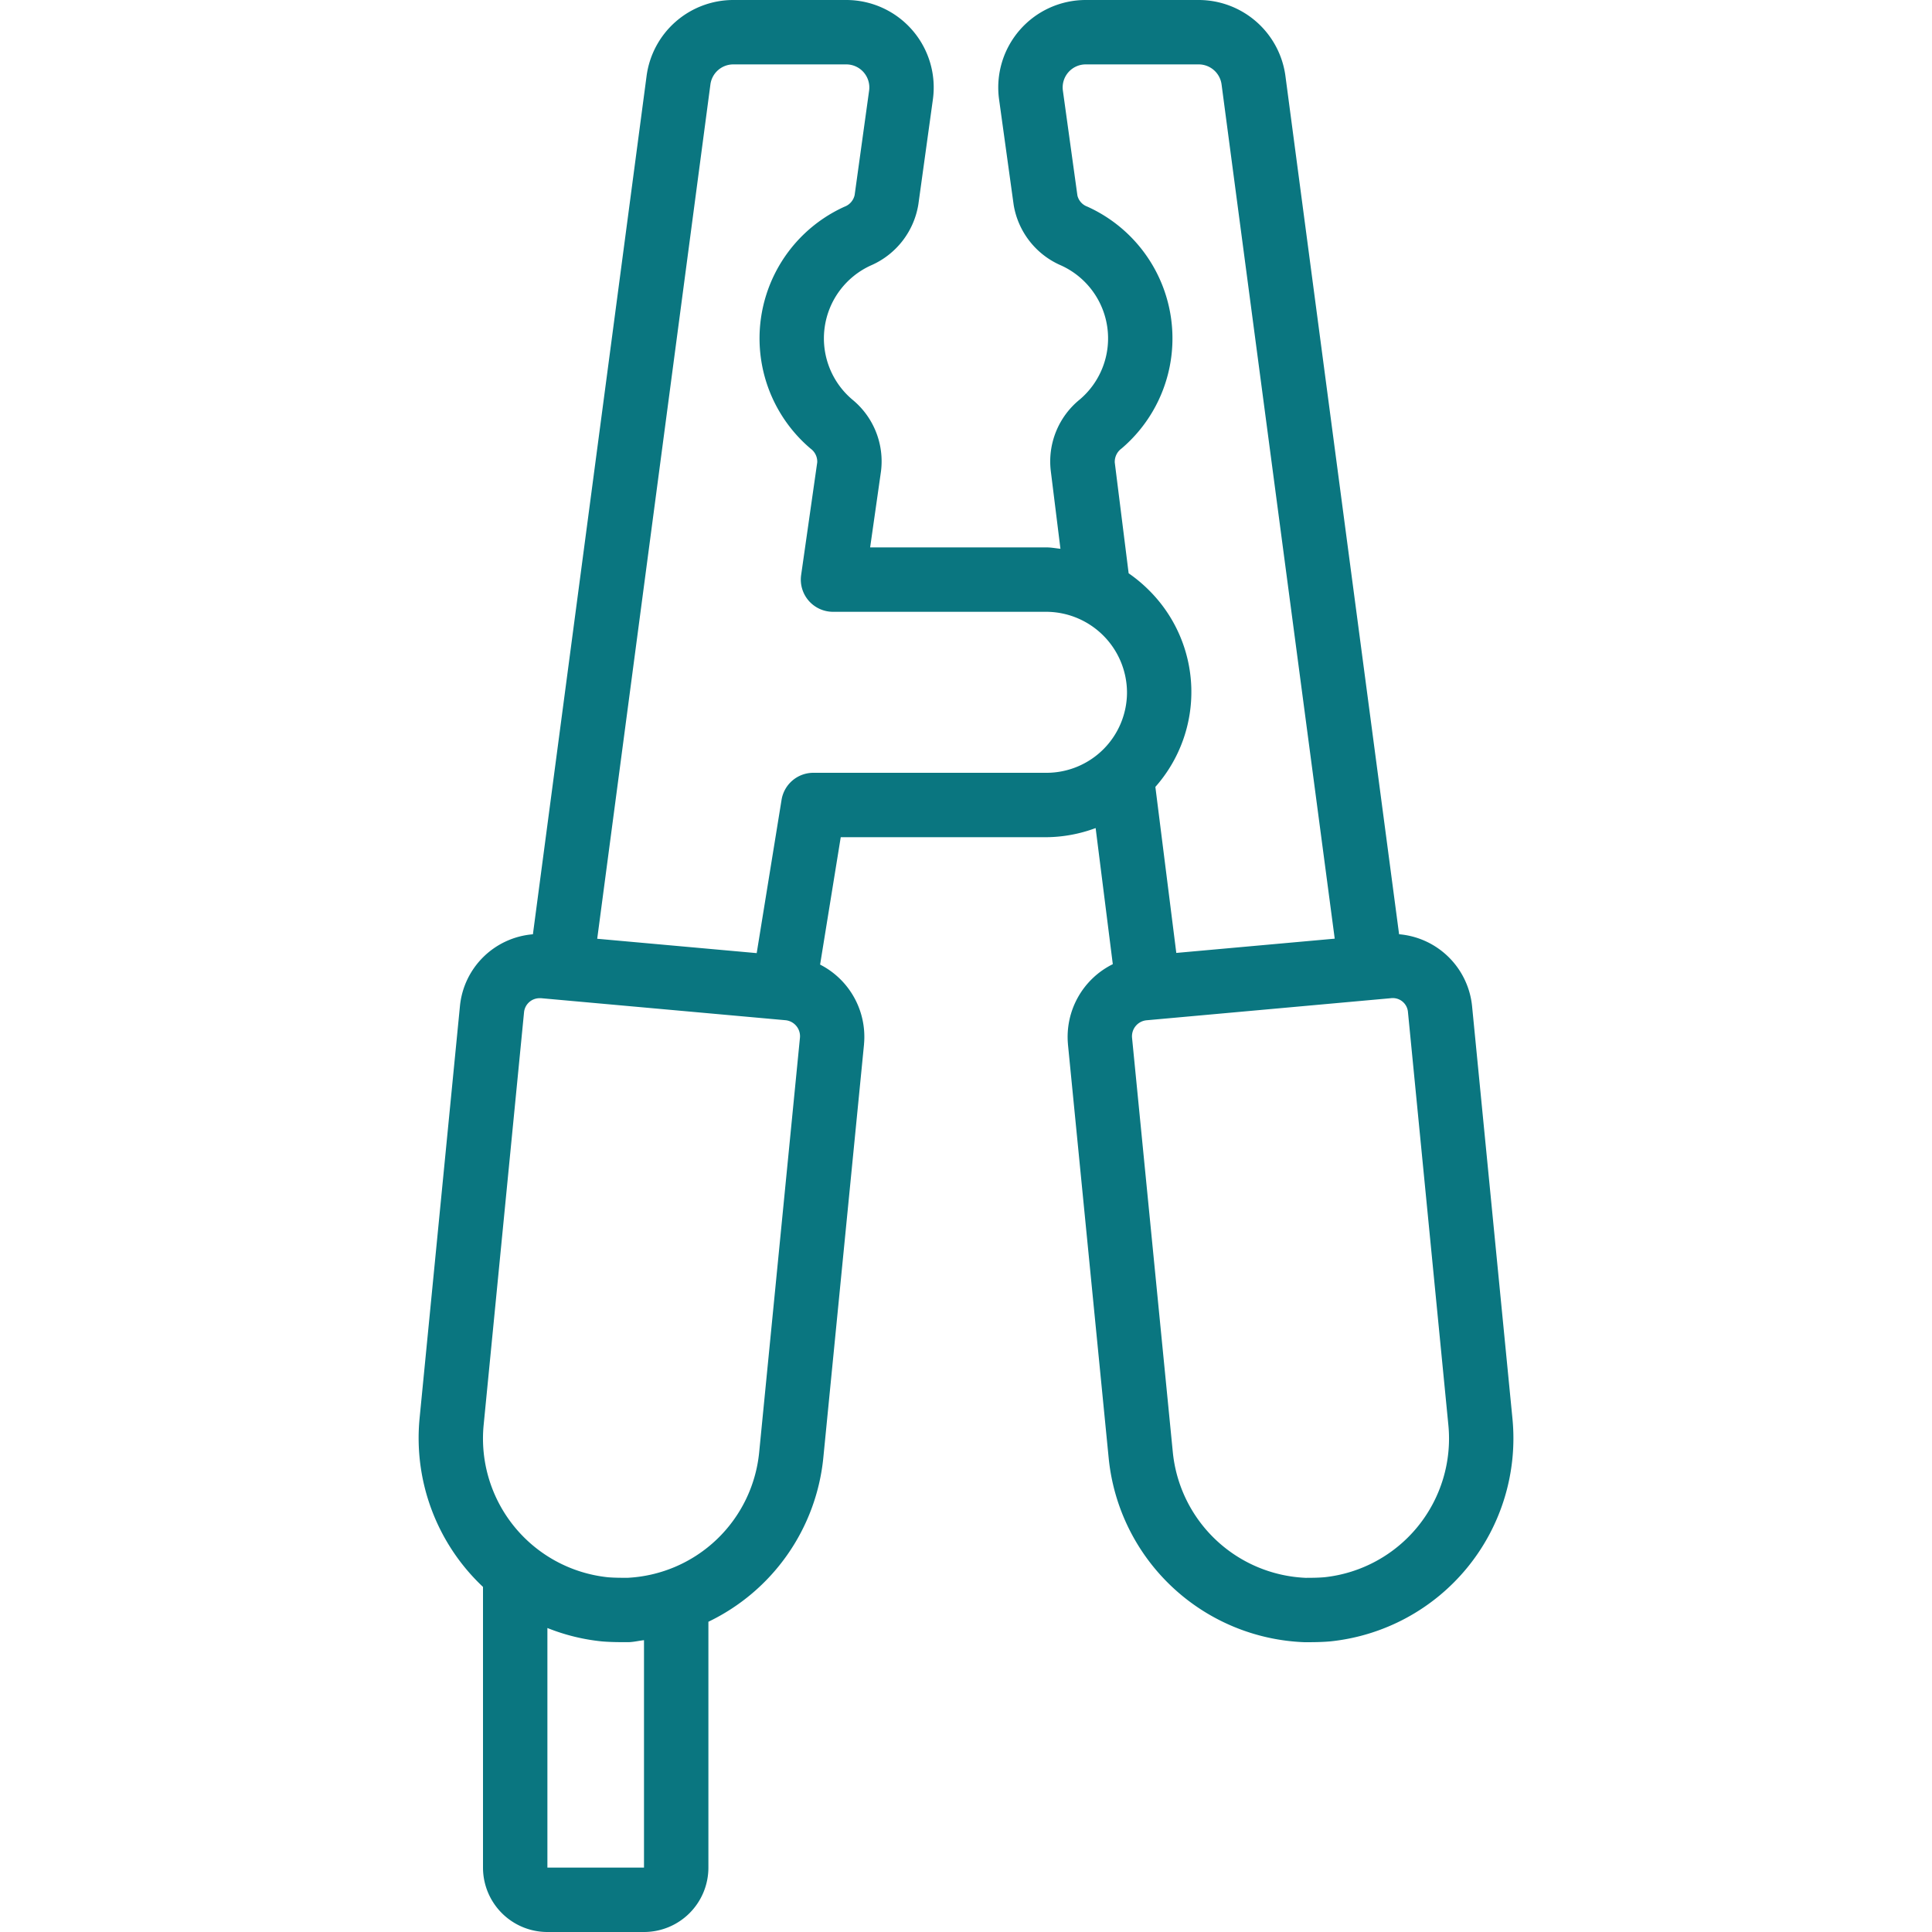
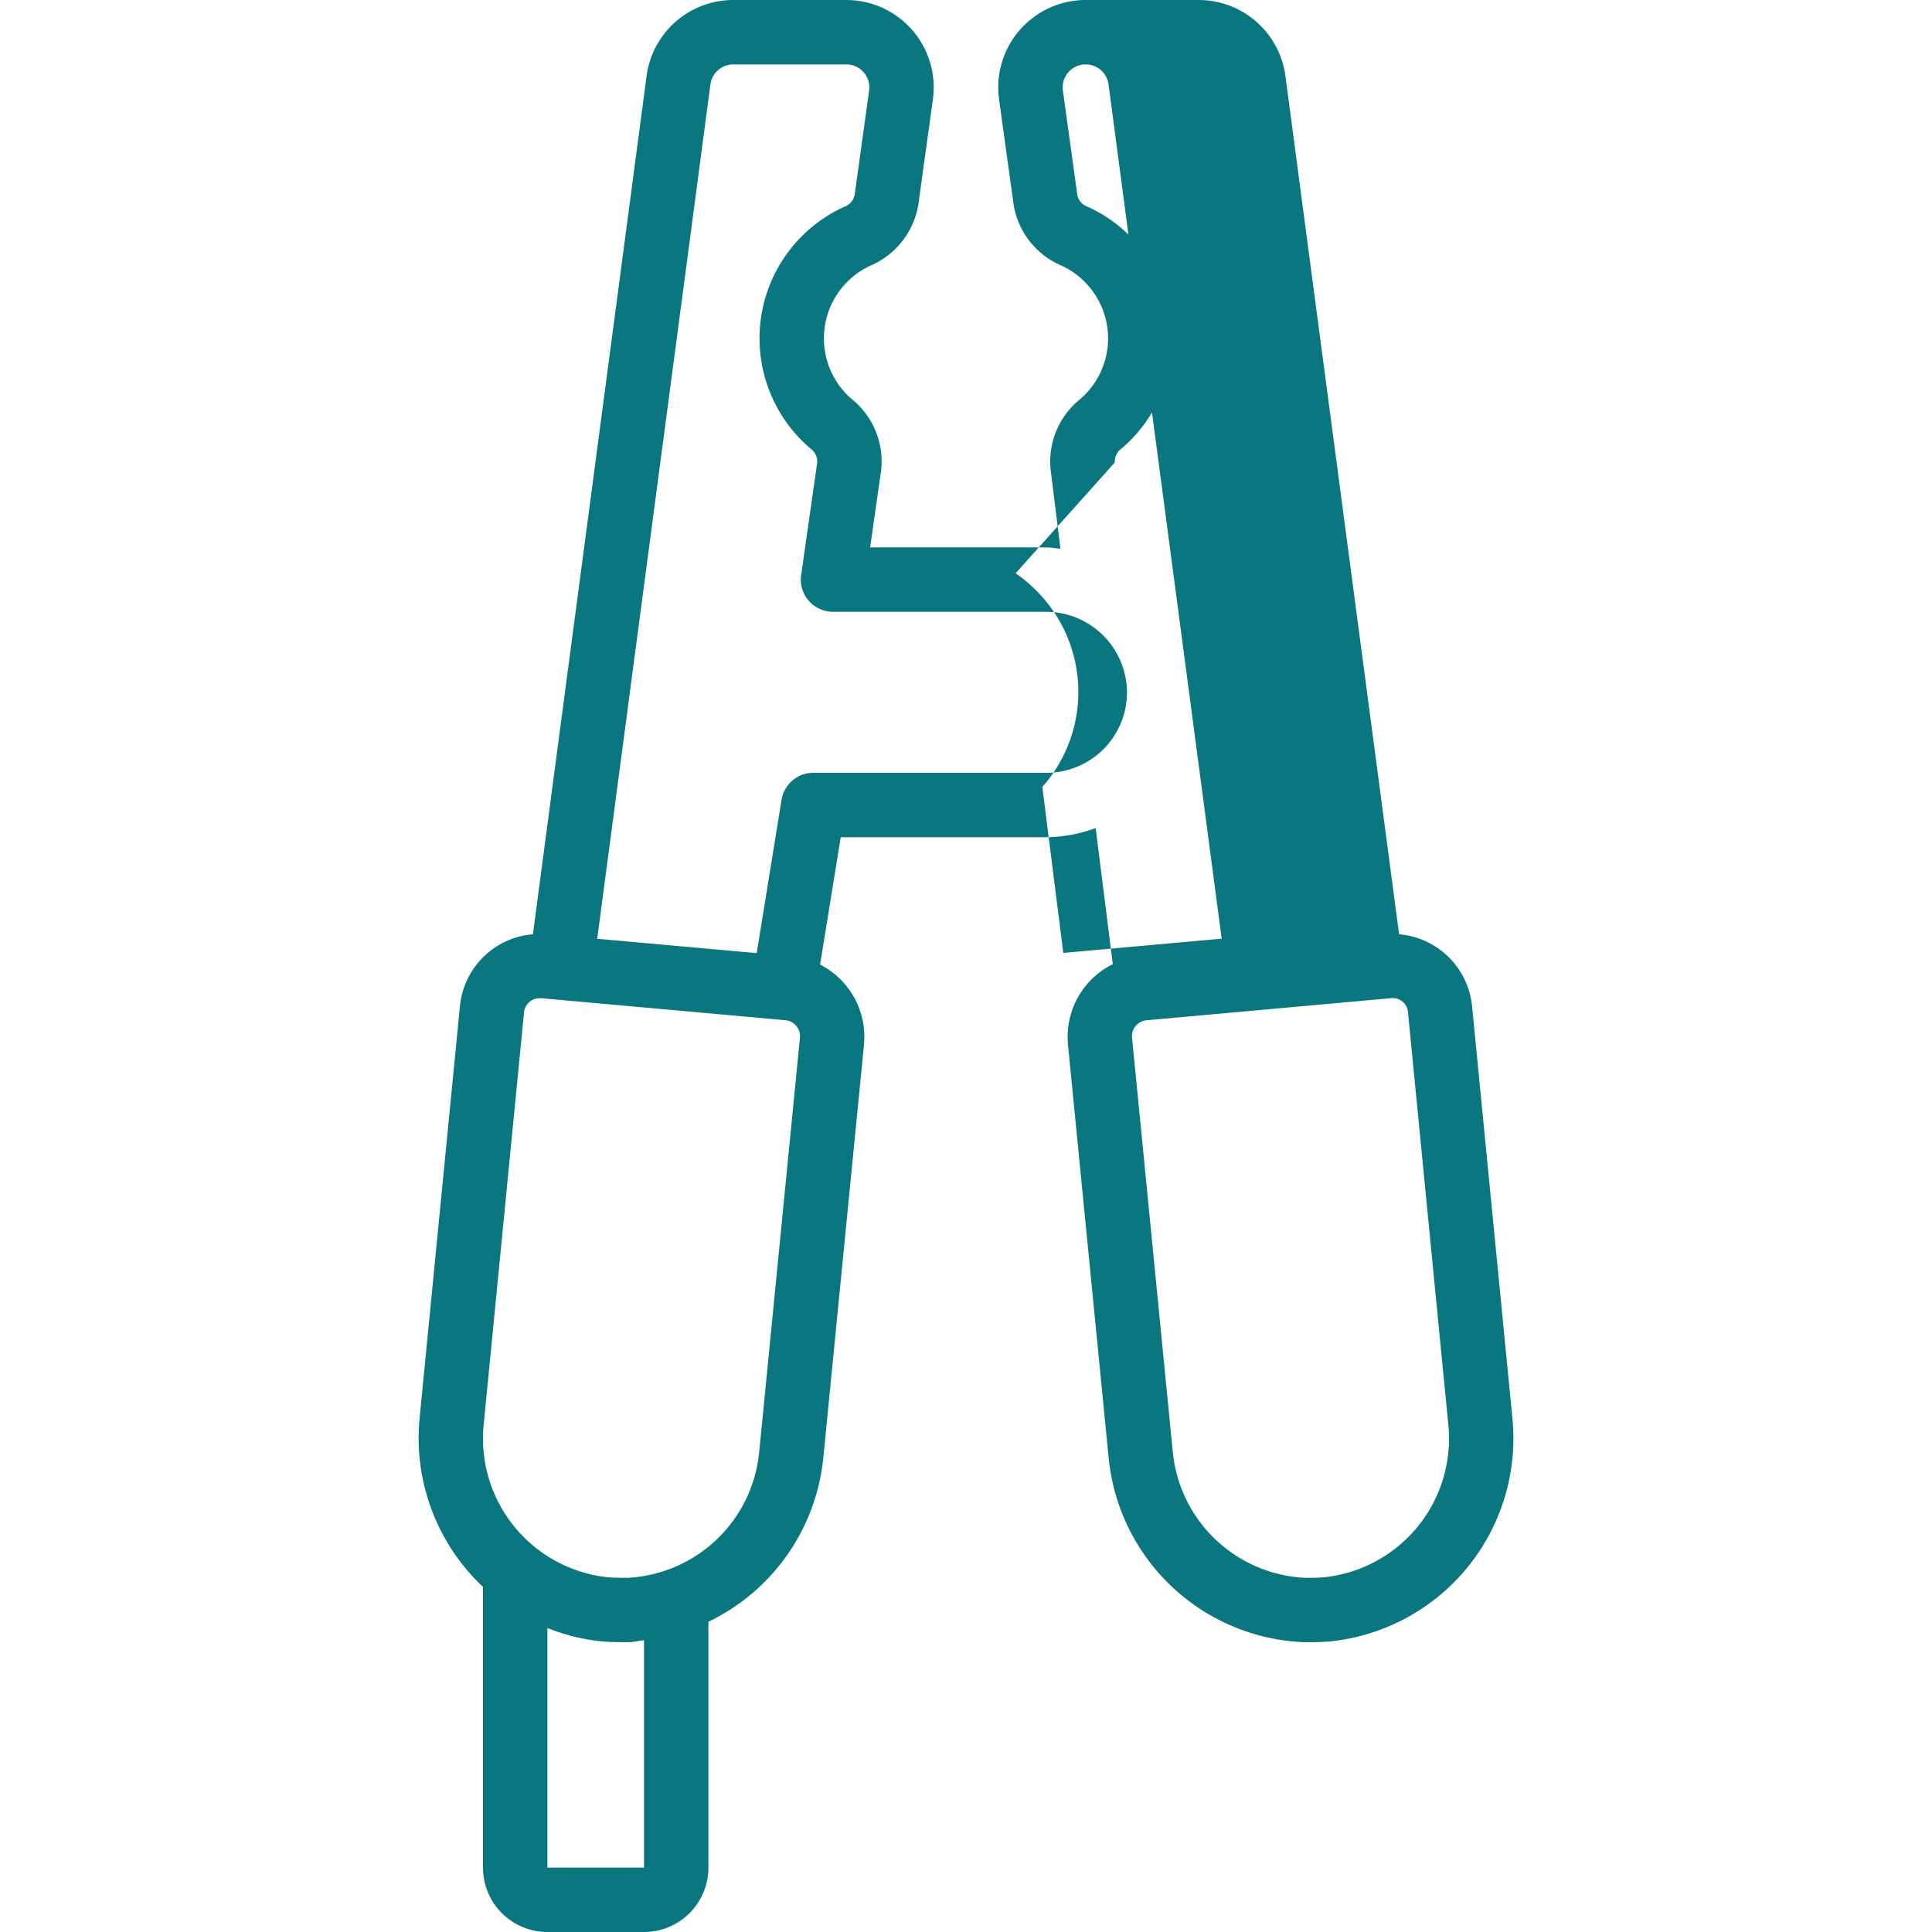
<svg xmlns="http://www.w3.org/2000/svg" width="512" height="512" x="0" y="0" viewBox="0 0 60 60" style="enable-background:new 0 0 512 512" xml:space="preserve" class="">
  <g>
-     <path d="M33.166 32.424v.009l1.266 12.859A6.348 6.348 0 0 0 40.51 51c.251 0 .525 0 .811-.026a6.339 6.339 0 0 0 5.65-6.913l-1.254-12.81a2.49 2.49 0 0 0-2.267-2.237l-3.528-26.64A2.72 2.72 0 0 0 37.23 0h-3.51a2.716 2.716 0 0 0-2.691 3.1l.452 3.267a2.49 2.49 0 0 0 1.464 1.873 2.488 2.488 0 0 1 .588 4.167 2.477 2.477 0 0 0-.9 2.218l.3 2.418c-.139-.014-.283-.043-.433-.043h-5.477l.337-2.363a2.477 2.477 0 0 0-.887-2.225 2.488 2.488 0 0 1 .574-4.169 2.5 2.5 0 0 0 1.474-1.9L28.97 3.1A2.716 2.716 0 0 0 26.28 0h-3.51a2.718 2.718 0 0 0-2.691 2.369L16.55 29.015a2.479 2.479 0 0 0-2.266 2.229l-1.255 12.819A6.348 6.348 0 0 0 15 49.283V58a2 2 0 0 0 2 2h3a2 2 0 0 0 2-2v-7.635a6.347 6.347 0 0 0 3.567-5.074l1.266-12.858v-.009a2.519 2.519 0 0 0-1.364-2.468L26.11 26h6.39a4.473 4.473 0 0 0 1.526-.284l.533 4.227a2.519 2.519 0 0 0-1.393 2.481ZM44.98 44.253a4.331 4.331 0 0 1-3.844 4.729c-.216.019-.43.018-.59.019a4.334 4.334 0 0 1-4.123-3.901l-1.265-12.858a.5.5 0 0 1 .445-.556L43.194 31a.473.473 0 0 1 .532.437Zm-10.36-29.89a.511.511 0 0 1 .212-.435 4.489 4.489 0 0 0-1.064-7.511.489.489 0 0 1-.308-.345l-.451-3.256A.716.716 0 0 1 33.72 2h3.51a.717.717 0 0 1 .708.631l3.513 26.52-4.92.443-.65-5.156a4.448 4.448 0 0 0-.2-6.109 4.533 4.533 0 0 0-.63-.525ZM20 58h-3v-7.441a6.219 6.219 0 0 0 1.69.416c.245.021.489.024.742.024h.094c.162-.006.315-.044.474-.062Zm3.577-12.9A4.326 4.326 0 0 1 19.49 49c-.2 0-.41 0-.614-.017a4.332 4.332 0 0 1-3.856-4.727l1.255-12.823A.484.484 0 0 1 16.76 31a.362.362 0 0 1 .046 0l7.591.684a.5.5 0 0 1 .445.556ZM25.26 24a1 1 0 0 0-.988.84L23.5 29.6l-4.953-.446 3.515-26.528A.717.717 0 0 1 22.77 2h3.51a.716.716 0 0 1 .71.822l-.448 3.233a.5.5 0 0 1-.317.365 4.489 4.489 0 0 0-1.051 7.513.5.5 0 0 1 .206.425l-.5 3.5A1 1 0 0 0 25.87 19h6.63a2.516 2.516 0 0 1 2.5 2.5 2.5 2.5 0 0 1-2.5 2.5Z" fill="#0a7680" data-original="#000000" />
+     <path d="M33.166 32.424v.009l1.266 12.859A6.348 6.348 0 0 0 40.51 51c.251 0 .525 0 .811-.026a6.339 6.339 0 0 0 5.65-6.913l-1.254-12.81a2.49 2.49 0 0 0-2.267-2.237l-3.528-26.64A2.72 2.72 0 0 0 37.23 0h-3.51a2.716 2.716 0 0 0-2.691 3.1l.452 3.267a2.49 2.49 0 0 0 1.464 1.873 2.488 2.488 0 0 1 .588 4.167 2.477 2.477 0 0 0-.9 2.218l.3 2.418c-.139-.014-.283-.043-.433-.043h-5.477l.337-2.363a2.477 2.477 0 0 0-.887-2.225 2.488 2.488 0 0 1 .574-4.169 2.5 2.5 0 0 0 1.474-1.9L28.97 3.1A2.716 2.716 0 0 0 26.28 0h-3.51a2.718 2.718 0 0 0-2.691 2.369L16.55 29.015a2.479 2.479 0 0 0-2.266 2.229l-1.255 12.819A6.348 6.348 0 0 0 15 49.283V58a2 2 0 0 0 2 2h3a2 2 0 0 0 2-2v-7.635a6.347 6.347 0 0 0 3.567-5.074l1.266-12.858v-.009a2.519 2.519 0 0 0-1.364-2.468L26.11 26h6.39a4.473 4.473 0 0 0 1.526-.284l.533 4.227a2.519 2.519 0 0 0-1.393 2.481ZM44.98 44.253a4.331 4.331 0 0 1-3.844 4.729c-.216.019-.43.018-.59.019a4.334 4.334 0 0 1-4.123-3.901l-1.265-12.858a.5.5 0 0 1 .445-.556L43.194 31a.473.473 0 0 1 .532.437Zm-10.36-29.89a.511.511 0 0 1 .212-.435 4.489 4.489 0 0 0-1.064-7.511.489.489 0 0 1-.308-.345l-.451-3.256A.716.716 0 0 1 33.72 2a.717.717 0 0 1 .708.631l3.513 26.52-4.92.443-.65-5.156a4.448 4.448 0 0 0-.2-6.109 4.533 4.533 0 0 0-.63-.525ZM20 58h-3v-7.441a6.219 6.219 0 0 0 1.69.416c.245.021.489.024.742.024h.094c.162-.006.315-.044.474-.062Zm3.577-12.9A4.326 4.326 0 0 1 19.49 49c-.2 0-.41 0-.614-.017a4.332 4.332 0 0 1-3.856-4.727l1.255-12.823A.484.484 0 0 1 16.76 31a.362.362 0 0 1 .046 0l7.591.684a.5.5 0 0 1 .445.556ZM25.26 24a1 1 0 0 0-.988.84L23.5 29.6l-4.953-.446 3.515-26.528A.717.717 0 0 1 22.77 2h3.51a.716.716 0 0 1 .71.822l-.448 3.233a.5.5 0 0 1-.317.365 4.489 4.489 0 0 0-1.051 7.513.5.5 0 0 1 .206.425l-.5 3.5A1 1 0 0 0 25.87 19h6.63a2.516 2.516 0 0 1 2.5 2.5 2.5 2.5 0 0 1-2.5 2.5Z" fill="#0a7680" data-original="#000000" />
  </g>
</svg>